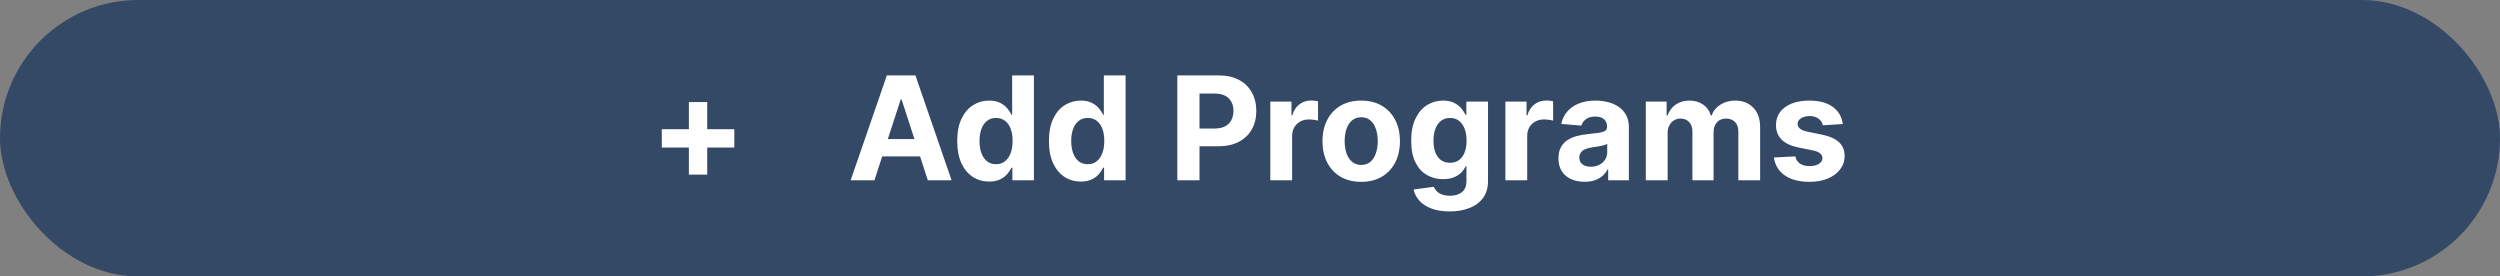
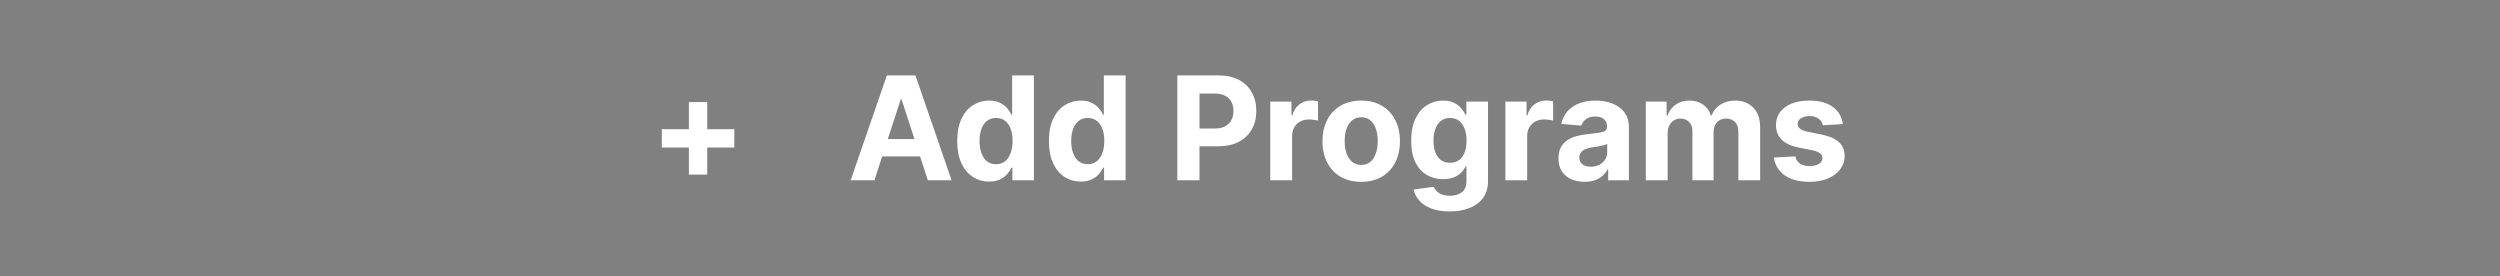
<svg xmlns="http://www.w3.org/2000/svg" width="208" height="23" viewBox="0 0 208 23" fill="none">
  <rect x="0" y="0" width="208" height="23" fill="#808080" stroke="none" />
-   <rect width="208" height="23" rx="11.5" fill="#344966" />
  <path d="M57.315 14.527V8.493H58.841V14.527H57.315ZM55.061 12.273V10.747H61.095V12.273H55.061ZM72.751 15H70.774L73.787 6.273H76.164L79.173 15H77.196L75.01 8.267H74.941L72.751 15ZM72.627 11.57H77.298V13.01H72.627V11.57ZM82.296 15.107C81.799 15.107 81.349 14.979 80.946 14.723C80.545 14.464 80.227 14.085 79.991 13.585C79.758 13.082 79.642 12.466 79.642 11.736C79.642 10.986 79.762 10.362 80.004 9.865C80.245 9.365 80.566 8.991 80.967 8.744C81.37 8.494 81.812 8.369 82.292 8.369C82.659 8.369 82.964 8.432 83.209 8.557C83.456 8.679 83.654 8.832 83.805 9.017C83.959 9.199 84.075 9.378 84.154 9.554H84.21V6.273H86.021V15H84.231V13.952H84.154C84.069 14.133 83.948 14.314 83.792 14.493C83.639 14.669 83.439 14.815 83.191 14.932C82.947 15.048 82.649 15.107 82.296 15.107ZM82.872 13.662C83.164 13.662 83.412 13.582 83.613 13.423C83.818 13.261 83.974 13.036 84.082 12.746C84.193 12.456 84.248 12.117 84.248 11.727C84.248 11.338 84.194 11 84.086 10.713C83.978 10.426 83.822 10.204 83.618 10.048C83.413 9.892 83.164 9.814 82.872 9.814C82.573 9.814 82.322 9.895 82.118 10.057C81.913 10.219 81.758 10.443 81.653 10.73C81.548 11.017 81.495 11.349 81.495 11.727C81.495 12.108 81.548 12.445 81.653 12.737C81.761 13.027 81.916 13.254 82.118 13.419C82.322 13.581 82.573 13.662 82.872 13.662ZM89.925 15.107C89.428 15.107 88.978 14.979 88.575 14.723C88.174 14.464 87.856 14.085 87.62 13.585C87.387 13.082 87.271 12.466 87.271 11.736C87.271 10.986 87.391 10.362 87.633 9.865C87.874 9.365 88.195 8.991 88.596 8.744C88.999 8.494 89.441 8.369 89.921 8.369C90.288 8.369 90.593 8.432 90.837 8.557C91.085 8.679 91.283 8.832 91.434 9.017C91.587 9.199 91.704 9.378 91.783 9.554H91.839V6.273H93.65V15H91.86V13.952H91.783C91.698 14.133 91.577 14.314 91.421 14.493C91.268 14.669 91.067 14.815 90.82 14.932C90.576 15.048 90.278 15.107 89.925 15.107ZM90.501 13.662C90.793 13.662 91.04 13.582 91.242 13.423C91.447 13.261 91.603 13.036 91.711 12.746C91.822 12.456 91.877 12.117 91.877 11.727C91.877 11.338 91.823 11 91.715 10.713C91.607 10.426 91.451 10.204 91.246 10.048C91.042 9.892 90.793 9.814 90.501 9.814C90.202 9.814 89.951 9.895 89.746 10.057C89.542 10.219 89.387 10.443 89.282 10.73C89.177 11.017 89.124 11.349 89.124 11.727C89.124 12.108 89.177 12.445 89.282 12.737C89.39 13.027 89.545 13.254 89.746 13.419C89.951 13.581 90.202 13.662 90.501 13.662ZM97.954 15V6.273H101.397C102.059 6.273 102.623 6.399 103.089 6.652C103.555 6.902 103.91 7.25 104.154 7.696C104.401 8.139 104.525 8.651 104.525 9.23C104.525 9.81 104.4 10.321 104.15 10.764C103.9 11.207 103.538 11.553 103.063 11.8C102.592 12.047 102.021 12.171 101.35 12.171H99.156V10.692H101.052C101.407 10.692 101.7 10.631 101.93 10.508C102.163 10.383 102.336 10.212 102.45 9.993C102.566 9.771 102.624 9.517 102.624 9.23C102.624 8.94 102.566 8.688 102.45 8.472C102.336 8.253 102.163 8.084 101.93 7.964C101.697 7.842 101.401 7.781 101.043 7.781H99.799V15H97.954ZM105.689 15V8.455H107.449V9.597H107.517C107.637 9.19 107.837 8.884 108.118 8.676C108.4 8.466 108.723 8.361 109.09 8.361C109.181 8.361 109.279 8.366 109.384 8.378C109.489 8.389 109.581 8.405 109.661 8.425V10.036C109.576 10.01 109.458 9.987 109.307 9.967C109.157 9.947 109.019 9.938 108.894 9.938C108.627 9.938 108.388 9.996 108.178 10.112C107.971 10.226 107.806 10.385 107.684 10.589C107.564 10.794 107.505 11.03 107.505 11.297V15H105.689ZM113.252 15.128C112.59 15.128 112.018 14.987 111.535 14.706C111.055 14.422 110.684 14.027 110.423 13.521C110.161 13.013 110.031 12.423 110.031 11.753C110.031 11.077 110.161 10.486 110.423 9.98C110.684 9.472 111.055 9.077 111.535 8.795C112.018 8.511 112.59 8.369 113.252 8.369C113.914 8.369 114.485 8.511 114.965 8.795C115.448 9.077 115.82 9.472 116.082 9.98C116.343 10.486 116.474 11.077 116.474 11.753C116.474 12.423 116.343 13.013 116.082 13.521C115.82 14.027 115.448 14.422 114.965 14.706C114.485 14.987 113.914 15.128 113.252 15.128ZM113.261 13.722C113.562 13.722 113.813 13.636 114.015 13.466C114.217 13.293 114.369 13.057 114.471 12.758C114.576 12.46 114.629 12.121 114.629 11.74C114.629 11.359 114.576 11.02 114.471 10.722C114.369 10.423 114.217 10.188 114.015 10.014C113.813 9.841 113.562 9.754 113.261 9.754C112.957 9.754 112.701 9.841 112.494 10.014C112.289 10.188 112.134 10.423 112.029 10.722C111.927 11.02 111.876 11.359 111.876 11.74C111.876 12.121 111.927 12.46 112.029 12.758C112.134 13.057 112.289 13.293 112.494 13.466C112.701 13.636 112.957 13.722 113.261 13.722ZM120.603 17.591C120.015 17.591 119.511 17.51 119.09 17.348C118.673 17.189 118.34 16.972 118.093 16.696C117.846 16.421 117.685 16.111 117.612 15.767L119.29 15.541C119.342 15.672 119.423 15.794 119.533 15.908C119.644 16.021 119.79 16.112 119.972 16.18C120.157 16.251 120.381 16.287 120.646 16.287C121.04 16.287 121.366 16.19 121.621 15.997C121.88 15.807 122.009 15.487 122.009 15.038V13.841H121.933C121.853 14.023 121.734 14.195 121.575 14.357C121.415 14.518 121.211 14.651 120.961 14.753C120.711 14.855 120.413 14.906 120.066 14.906C119.575 14.906 119.127 14.793 118.724 14.565C118.323 14.335 118.004 13.984 117.765 13.513C117.529 13.038 117.411 12.439 117.411 11.714C117.411 10.973 117.532 10.354 117.773 9.857C118.015 9.359 118.336 8.987 118.737 8.74C119.14 8.493 119.582 8.369 120.062 8.369C120.428 8.369 120.735 8.432 120.982 8.557C121.229 8.679 121.428 8.832 121.579 9.017C121.732 9.199 121.85 9.378 121.933 9.554H122.001V8.455H123.803V15.064C123.803 15.621 123.667 16.087 123.394 16.462C123.121 16.837 122.744 17.118 122.261 17.305C121.781 17.496 121.228 17.591 120.603 17.591ZM120.641 13.543C120.934 13.543 121.181 13.47 121.383 13.325C121.587 13.178 121.744 12.967 121.852 12.695C121.962 12.419 122.018 12.089 122.018 11.706C122.018 11.322 121.964 10.99 121.856 10.709C121.748 10.425 121.592 10.204 121.387 10.048C121.183 9.892 120.934 9.814 120.641 9.814C120.343 9.814 120.092 9.895 119.887 10.057C119.683 10.216 119.528 10.438 119.423 10.722C119.317 11.006 119.265 11.334 119.265 11.706C119.265 12.084 119.317 12.411 119.423 12.686C119.531 12.959 119.685 13.171 119.887 13.321C120.092 13.469 120.343 13.543 120.641 13.543ZM125.248 15V8.455H127.008V9.597H127.076C127.195 9.19 127.396 8.884 127.677 8.676C127.958 8.466 128.282 8.361 128.648 8.361C128.739 8.361 128.837 8.366 128.942 8.378C129.048 8.389 129.14 8.405 129.219 8.425V10.036C129.134 10.01 129.016 9.987 128.866 9.967C128.715 9.947 128.577 9.938 128.452 9.938C128.185 9.938 127.947 9.996 127.737 10.112C127.529 10.226 127.364 10.385 127.242 10.589C127.123 10.794 127.063 11.03 127.063 11.297V15H125.248ZM131.837 15.124C131.419 15.124 131.047 15.051 130.721 14.906C130.394 14.758 130.135 14.541 129.945 14.254C129.757 13.964 129.664 13.604 129.664 13.172C129.664 12.808 129.73 12.503 129.864 12.256C129.998 12.008 130.179 11.81 130.409 11.659C130.64 11.508 130.901 11.395 131.194 11.318C131.489 11.242 131.799 11.188 132.123 11.156C132.503 11.117 132.81 11.079 133.043 11.046C133.276 11.008 133.445 10.954 133.55 10.883C133.655 10.812 133.708 10.707 133.708 10.568V10.543C133.708 10.273 133.623 10.064 133.452 9.916C133.284 9.768 133.046 9.695 132.736 9.695C132.409 9.695 132.15 9.767 131.956 9.912C131.763 10.054 131.635 10.233 131.573 10.449L129.894 10.312C129.979 9.915 130.147 9.571 130.397 9.281C130.647 8.989 130.969 8.764 131.364 8.608C131.762 8.449 132.222 8.369 132.745 8.369C133.108 8.369 133.456 8.412 133.789 8.497C134.124 8.582 134.421 8.714 134.679 8.893C134.941 9.072 135.147 9.303 135.297 9.584C135.448 9.862 135.523 10.196 135.523 10.585V15H133.801V14.092H133.75C133.645 14.297 133.505 14.477 133.328 14.633C133.152 14.787 132.941 14.908 132.694 14.996C132.446 15.081 132.161 15.124 131.837 15.124ZM132.357 13.871C132.624 13.871 132.86 13.818 133.064 13.713C133.269 13.605 133.429 13.46 133.546 13.278C133.662 13.097 133.721 12.891 133.721 12.661V11.966C133.664 12.003 133.586 12.037 133.486 12.068C133.39 12.097 133.28 12.124 133.158 12.149C133.036 12.172 132.914 12.193 132.792 12.213C132.669 12.23 132.559 12.246 132.459 12.26C132.246 12.291 132.06 12.341 131.901 12.409C131.742 12.477 131.618 12.57 131.53 12.686C131.442 12.8 131.398 12.942 131.398 13.112C131.398 13.359 131.488 13.548 131.667 13.679C131.848 13.807 132.078 13.871 132.357 13.871ZM136.931 15V8.455H138.662V9.609H138.738C138.875 9.226 139.102 8.923 139.42 8.702C139.738 8.48 140.119 8.369 140.562 8.369C141.011 8.369 141.393 8.482 141.708 8.706C142.024 8.928 142.234 9.229 142.339 9.609H142.407C142.541 9.234 142.782 8.935 143.132 8.71C143.484 8.483 143.9 8.369 144.38 8.369C144.991 8.369 145.487 8.564 145.868 8.953C146.251 9.339 146.443 9.888 146.443 10.598V15H144.632V10.956C144.632 10.592 144.535 10.32 144.342 10.138C144.149 9.956 143.907 9.865 143.618 9.865C143.288 9.865 143.031 9.97 142.846 10.18C142.662 10.388 142.569 10.662 142.569 11.003V15H140.809V10.918C140.809 10.597 140.717 10.341 140.532 10.151C140.35 9.96 140.11 9.865 139.812 9.865C139.61 9.865 139.429 9.916 139.267 10.018C139.108 10.118 138.981 10.258 138.887 10.44C138.794 10.619 138.747 10.829 138.747 11.071V15H136.931ZM153.323 10.321L151.661 10.423C151.632 10.281 151.571 10.153 151.478 10.04C151.384 9.923 151.26 9.831 151.107 9.763C150.956 9.692 150.776 9.656 150.566 9.656C150.284 9.656 150.047 9.716 149.854 9.835C149.661 9.952 149.564 10.108 149.564 10.304C149.564 10.46 149.627 10.592 149.752 10.7C149.877 10.808 150.091 10.895 150.395 10.96L151.58 11.199C152.216 11.329 152.691 11.54 153.003 11.829C153.316 12.119 153.472 12.5 153.472 12.972C153.472 13.401 153.346 13.777 153.093 14.101C152.843 14.425 152.499 14.678 152.061 14.859C151.627 15.038 151.125 15.128 150.557 15.128C149.691 15.128 149 14.947 148.486 14.587C147.975 14.223 147.675 13.729 147.587 13.104L149.373 13.01C149.426 13.274 149.557 13.476 149.765 13.615C149.972 13.751 150.238 13.82 150.561 13.82C150.88 13.82 151.135 13.758 151.328 13.636C151.525 13.511 151.624 13.351 151.627 13.155C151.624 12.99 151.554 12.855 151.418 12.75C151.282 12.642 151.071 12.56 150.787 12.503L149.654 12.277C149.015 12.149 148.539 11.928 148.226 11.612C147.917 11.297 147.762 10.895 147.762 10.406C147.762 9.986 147.875 9.624 148.103 9.32C148.333 9.016 148.655 8.781 149.07 8.616C149.488 8.452 149.976 8.369 150.536 8.369C151.363 8.369 152.013 8.544 152.488 8.893C152.965 9.243 153.243 9.719 153.323 10.321Z" fill="white" />
</svg>